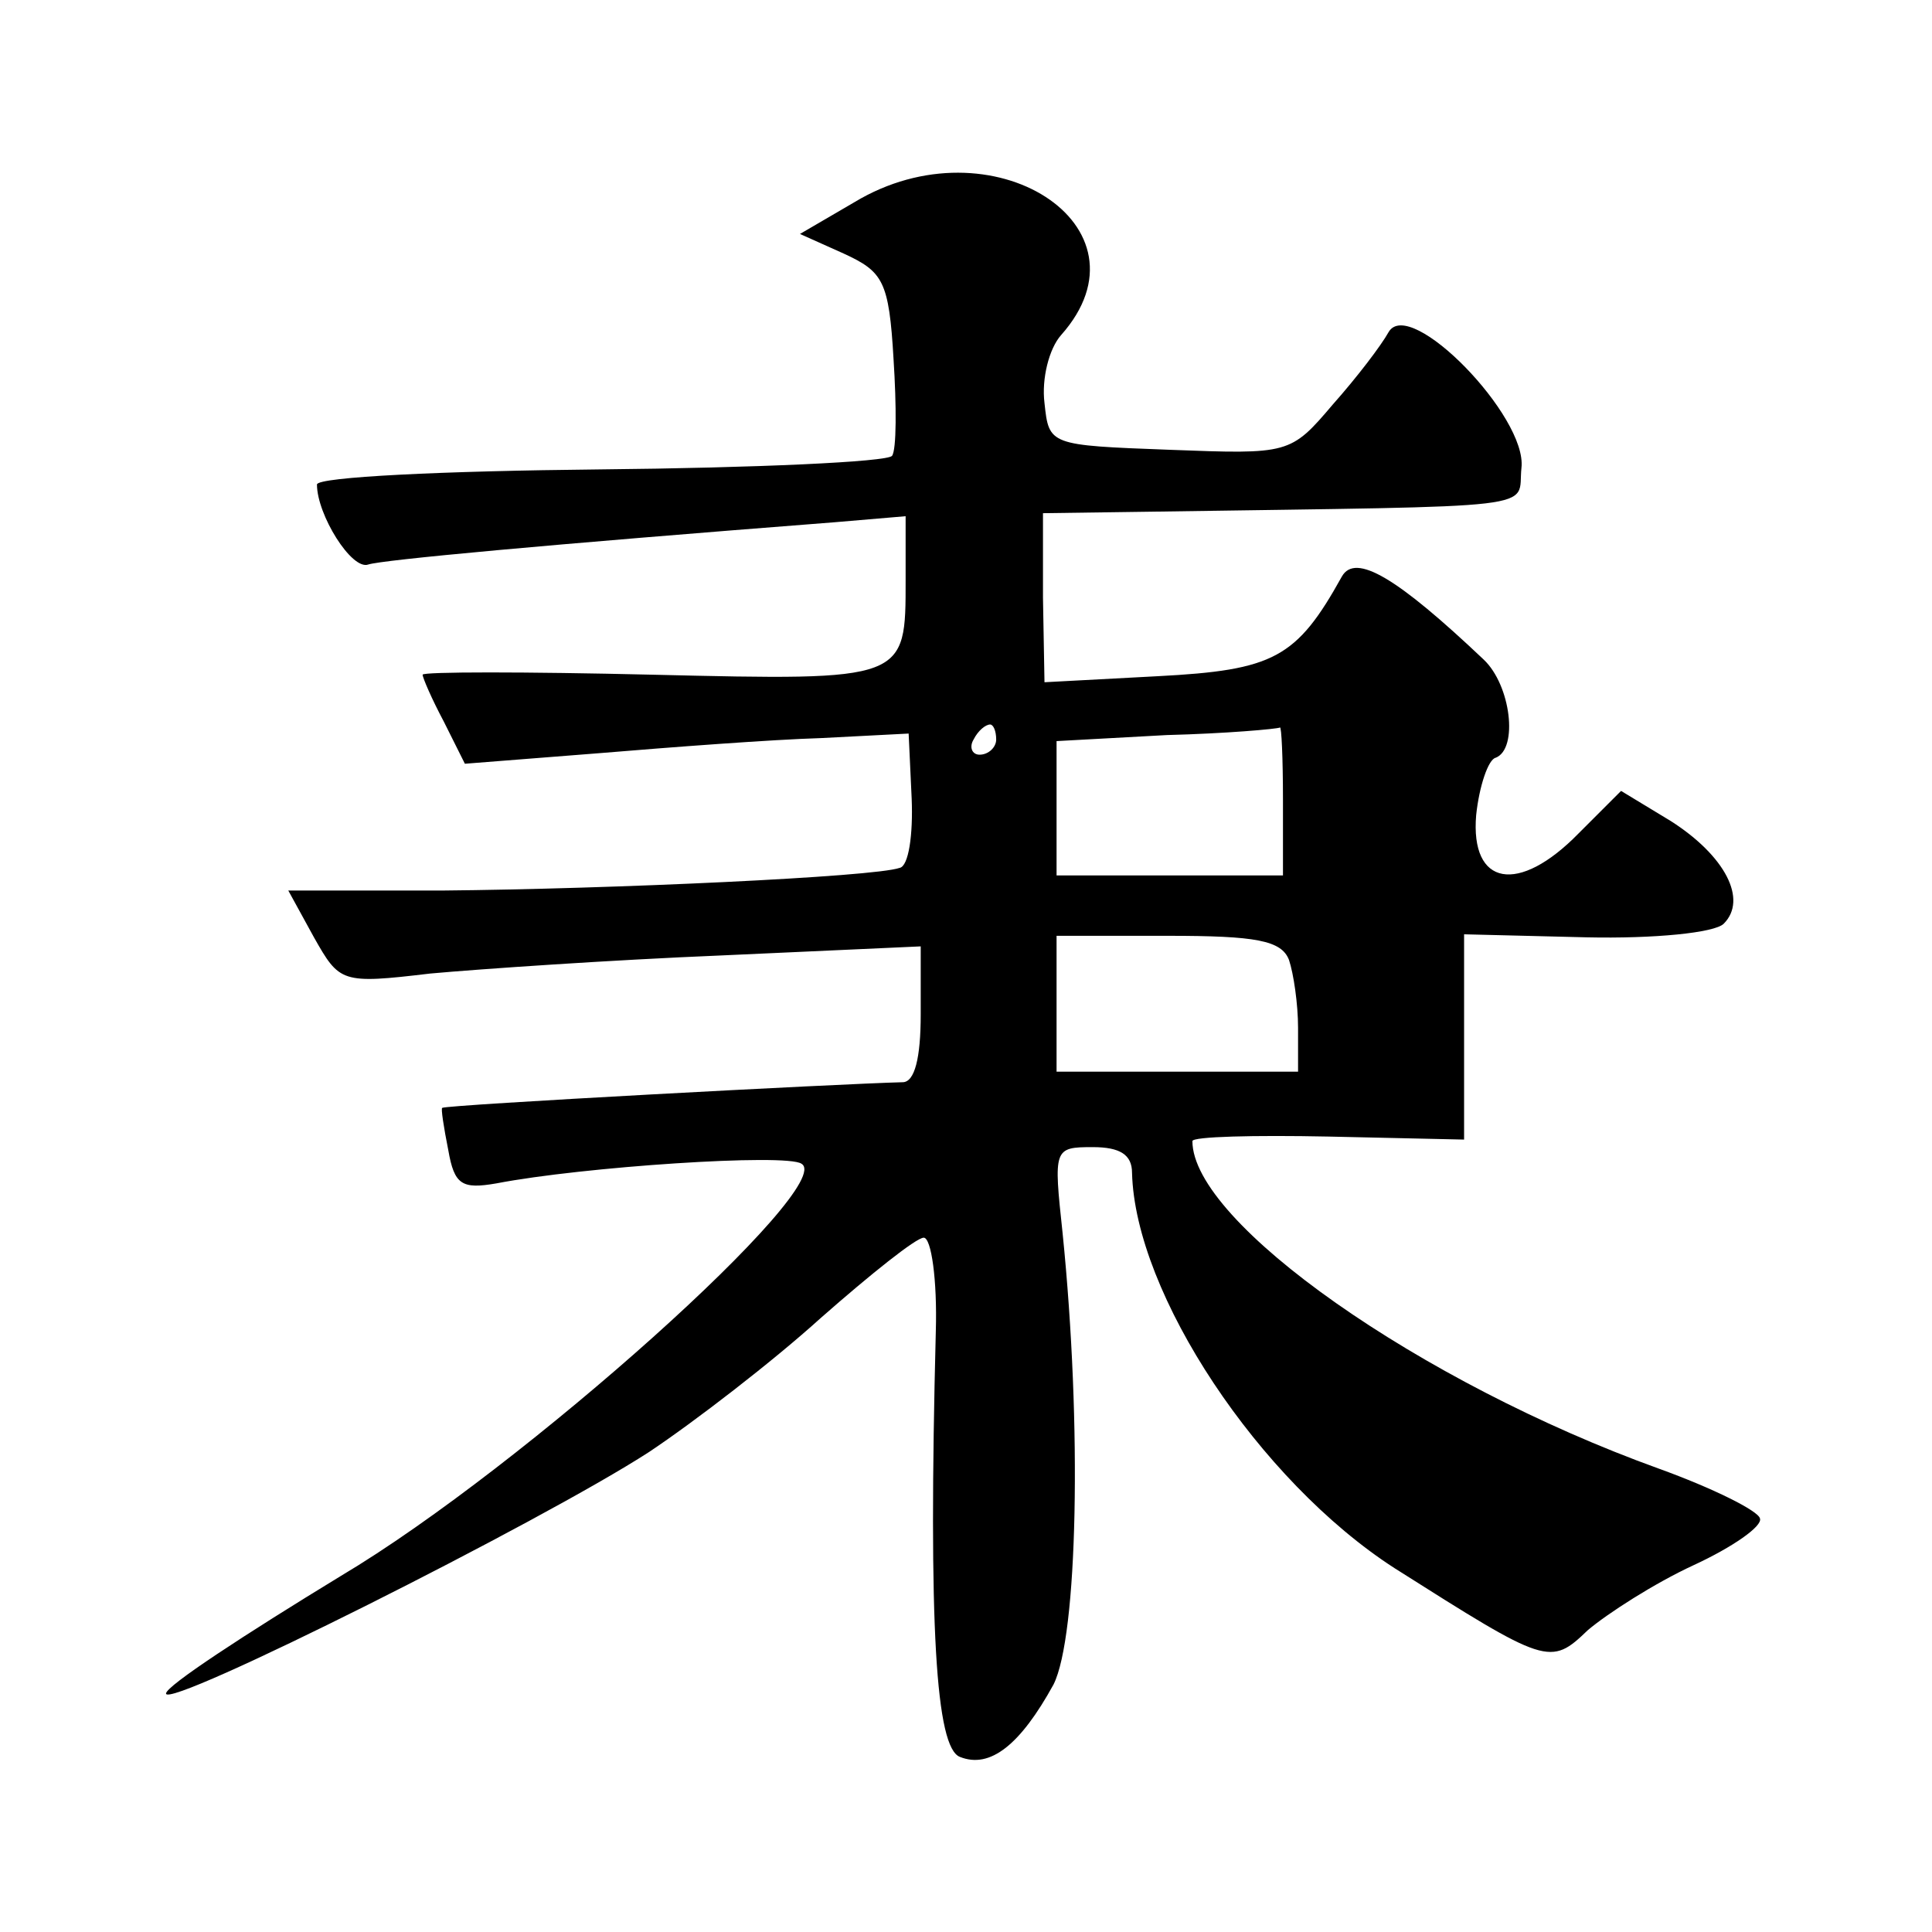
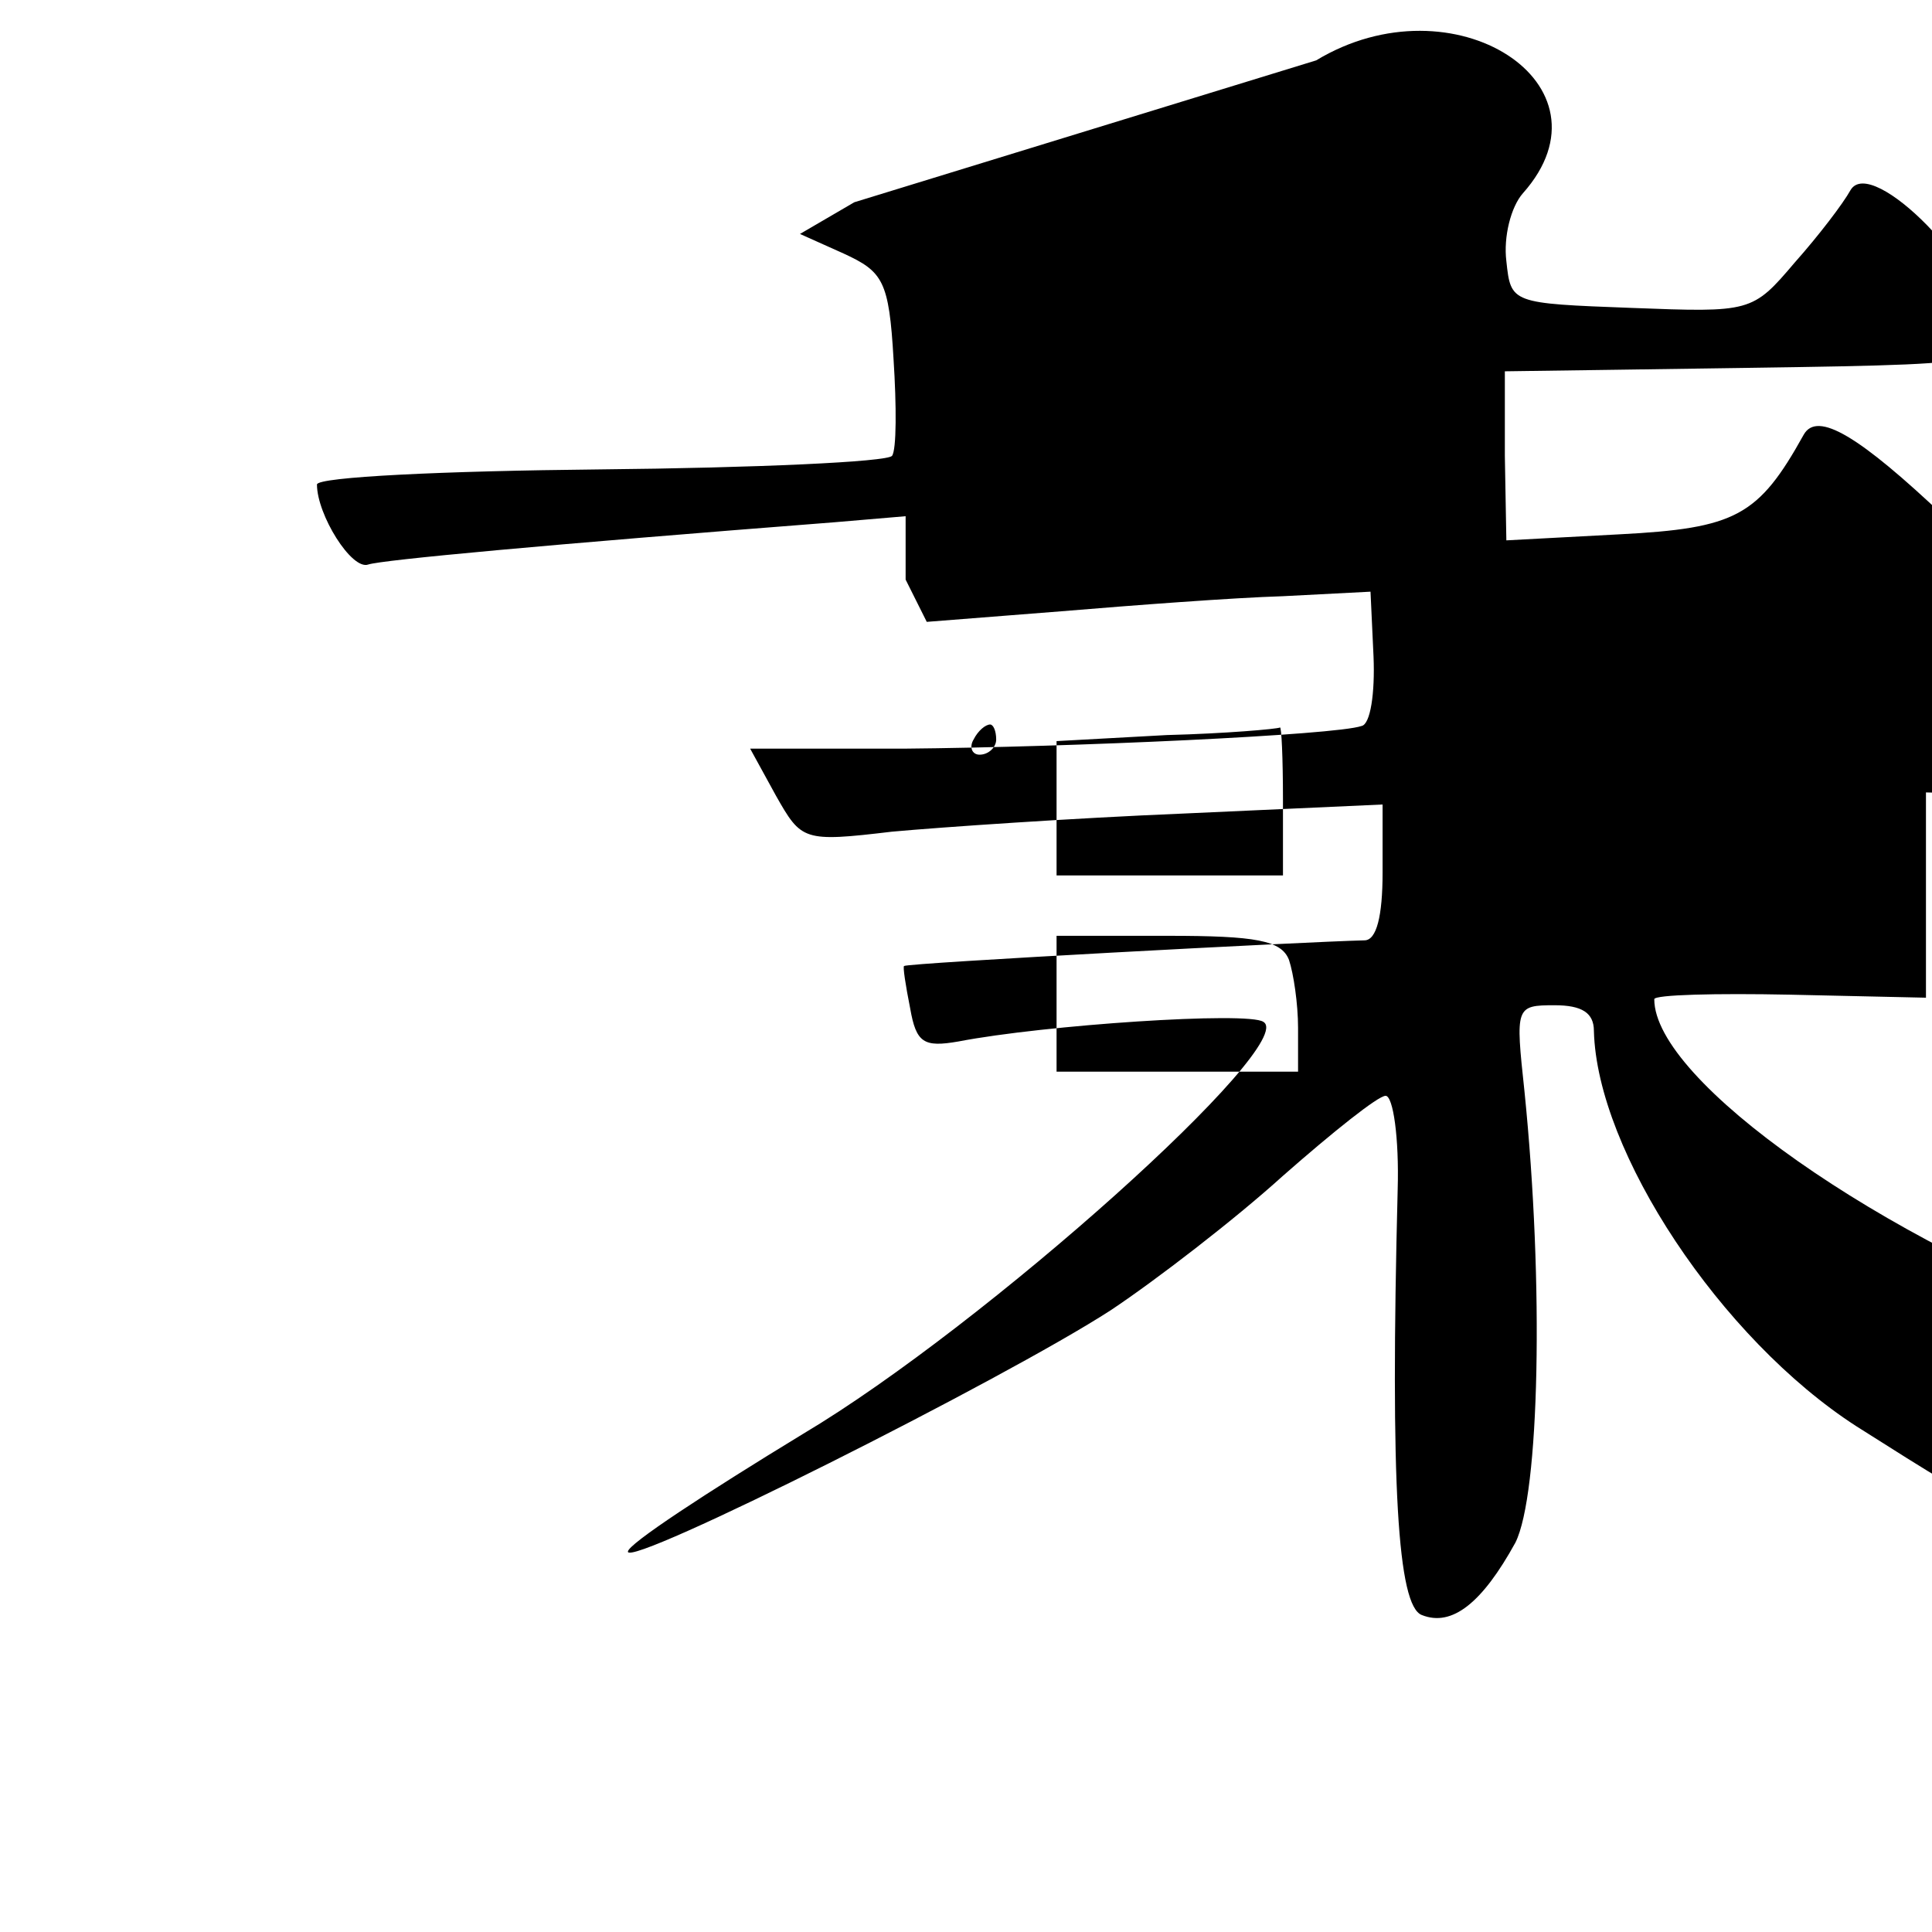
<svg xmlns="http://www.w3.org/2000/svg" version="1.0" width="128pt" height="128pt" viewBox="0 0 128 128" preserveAspectRatio="xMidYMid meet">
  <g transform="translate(0,128) scale(0.1,-0.1)" fill="#0" stroke="none">
-     <path d="M566 1146 l-36 -21 29 -13 c26 -12 30 -18 33 -70 2 -31 2 -60 -1 -64 -3 -4 -90 -8 -194 -9 -103 -1 -187 -5 -187 -10 0 -20 23 -57 34 -53 9 3 116 13 309 28 l47 4 0 -42 c0 -67 1 -67 -168 -63 -84 2 -152 2 -152 0 0 -2 6 -16 14 -31 l14 -28 89 7 c48 4 114 9 147 10 l58 3 2 -43 c1 -24 -2 -45 -8 -46 -17 -6 -191 -14 -303 -15 l-102 0 17 -31 c17 -30 18 -31 77 -24 33 3 120 9 193 12 l132 6 0 -45 c0 -29 -4 -45 -12 -45 -41 -1 -303 -15 -305 -17 -1 0 1 -13 4 -28 4 -23 9 -26 32 -22 57 11 192 20 202 13 24 -14 -184 -201 -305 -273 -64 -39 -116 -73 -116 -78 0 -11 249 114 320 160 30 20 82 60 114 89 33 29 63 53 68 53 5 0 9 -28 8 -62 -5 -196 0 -276 16 -282 20 -8 40 8 62 48 16 32 19 171 6 299 -6 56 -6 57 20 57 18 0 26 -5 26 -17 2 -80 84 -204 174 -262 101 -64 103 -65 128 -41 13 11 44 31 70 43 26 12 46 26 44 31 -1 5 -31 20 -67 33 -158 57 -309 163 -309 217 0 3 41 4 90 3 l90 -2 0 68 0 68 81 -2 c45 -1 85 3 91 9 16 16 1 45 -35 68 l-33 20 -28 -28 c-40 -41 -72 -35 -68 12 2 19 8 37 13 38 15 6 10 48 -8 65 -57 54 -85 71 -94 55 -30 -54 -45 -62 -122 -66 l-75 -4 -1 56 0 56 72 1 c266 4 242 1 245 29 4 34 -74 114 -88 90 -5 -9 -21 -30 -37 -48 -28 -33 -29 -33 -108 -30 -80 3 -80 3 -83 31 -2 16 3 36 11 45 64 72 -46 143 -137 88z m94 -356 c0 -5 -5 -10 -11 -10 -5 0 -7 5 -4 10 3 6 8 10 11 10 2 0 4 -4 4 -10z m190 -40 l0 -50 -75 0 -75 0 0 45 0 44 73 4 c39 1 73 4 75 5 1 1 2 -20 2 -48z m4 -106 c3 -9 6 -29 6 -45 l0 -29 -80 0 -80 0 0 45 0 45 74 0 c58 0 75 -3 80 -16z" />
+     <path d="M566 1146 l-36 -21 29 -13 c26 -12 30 -18 33 -70 2 -31 2 -60 -1 -64 -3 -4 -90 -8 -194 -9 -103 -1 -187 -5 -187 -10 0 -20 23 -57 34 -53 9 3 116 13 309 28 l47 4 0 -42 l14 -28 89 7 c48 4 114 9 147 10 l58 3 2 -43 c1 -24 -2 -45 -8 -46 -17 -6 -191 -14 -303 -15 l-102 0 17 -31 c17 -30 18 -31 77 -24 33 3 120 9 193 12 l132 6 0 -45 c0 -29 -4 -45 -12 -45 -41 -1 -303 -15 -305 -17 -1 0 1 -13 4 -28 4 -23 9 -26 32 -22 57 11 192 20 202 13 24 -14 -184 -201 -305 -273 -64 -39 -116 -73 -116 -78 0 -11 249 114 320 160 30 20 82 60 114 89 33 29 63 53 68 53 5 0 9 -28 8 -62 -5 -196 0 -276 16 -282 20 -8 40 8 62 48 16 32 19 171 6 299 -6 56 -6 57 20 57 18 0 26 -5 26 -17 2 -80 84 -204 174 -262 101 -64 103 -65 128 -41 13 11 44 31 70 43 26 12 46 26 44 31 -1 5 -31 20 -67 33 -158 57 -309 163 -309 217 0 3 41 4 90 3 l90 -2 0 68 0 68 81 -2 c45 -1 85 3 91 9 16 16 1 45 -35 68 l-33 20 -28 -28 c-40 -41 -72 -35 -68 12 2 19 8 37 13 38 15 6 10 48 -8 65 -57 54 -85 71 -94 55 -30 -54 -45 -62 -122 -66 l-75 -4 -1 56 0 56 72 1 c266 4 242 1 245 29 4 34 -74 114 -88 90 -5 -9 -21 -30 -37 -48 -28 -33 -29 -33 -108 -30 -80 3 -80 3 -83 31 -2 16 3 36 11 45 64 72 -46 143 -137 88z m94 -356 c0 -5 -5 -10 -11 -10 -5 0 -7 5 -4 10 3 6 8 10 11 10 2 0 4 -4 4 -10z m190 -40 l0 -50 -75 0 -75 0 0 45 0 44 73 4 c39 1 73 4 75 5 1 1 2 -20 2 -48z m4 -106 c3 -9 6 -29 6 -45 l0 -29 -80 0 -80 0 0 45 0 45 74 0 c58 0 75 -3 80 -16z" />
  </g>
</svg>